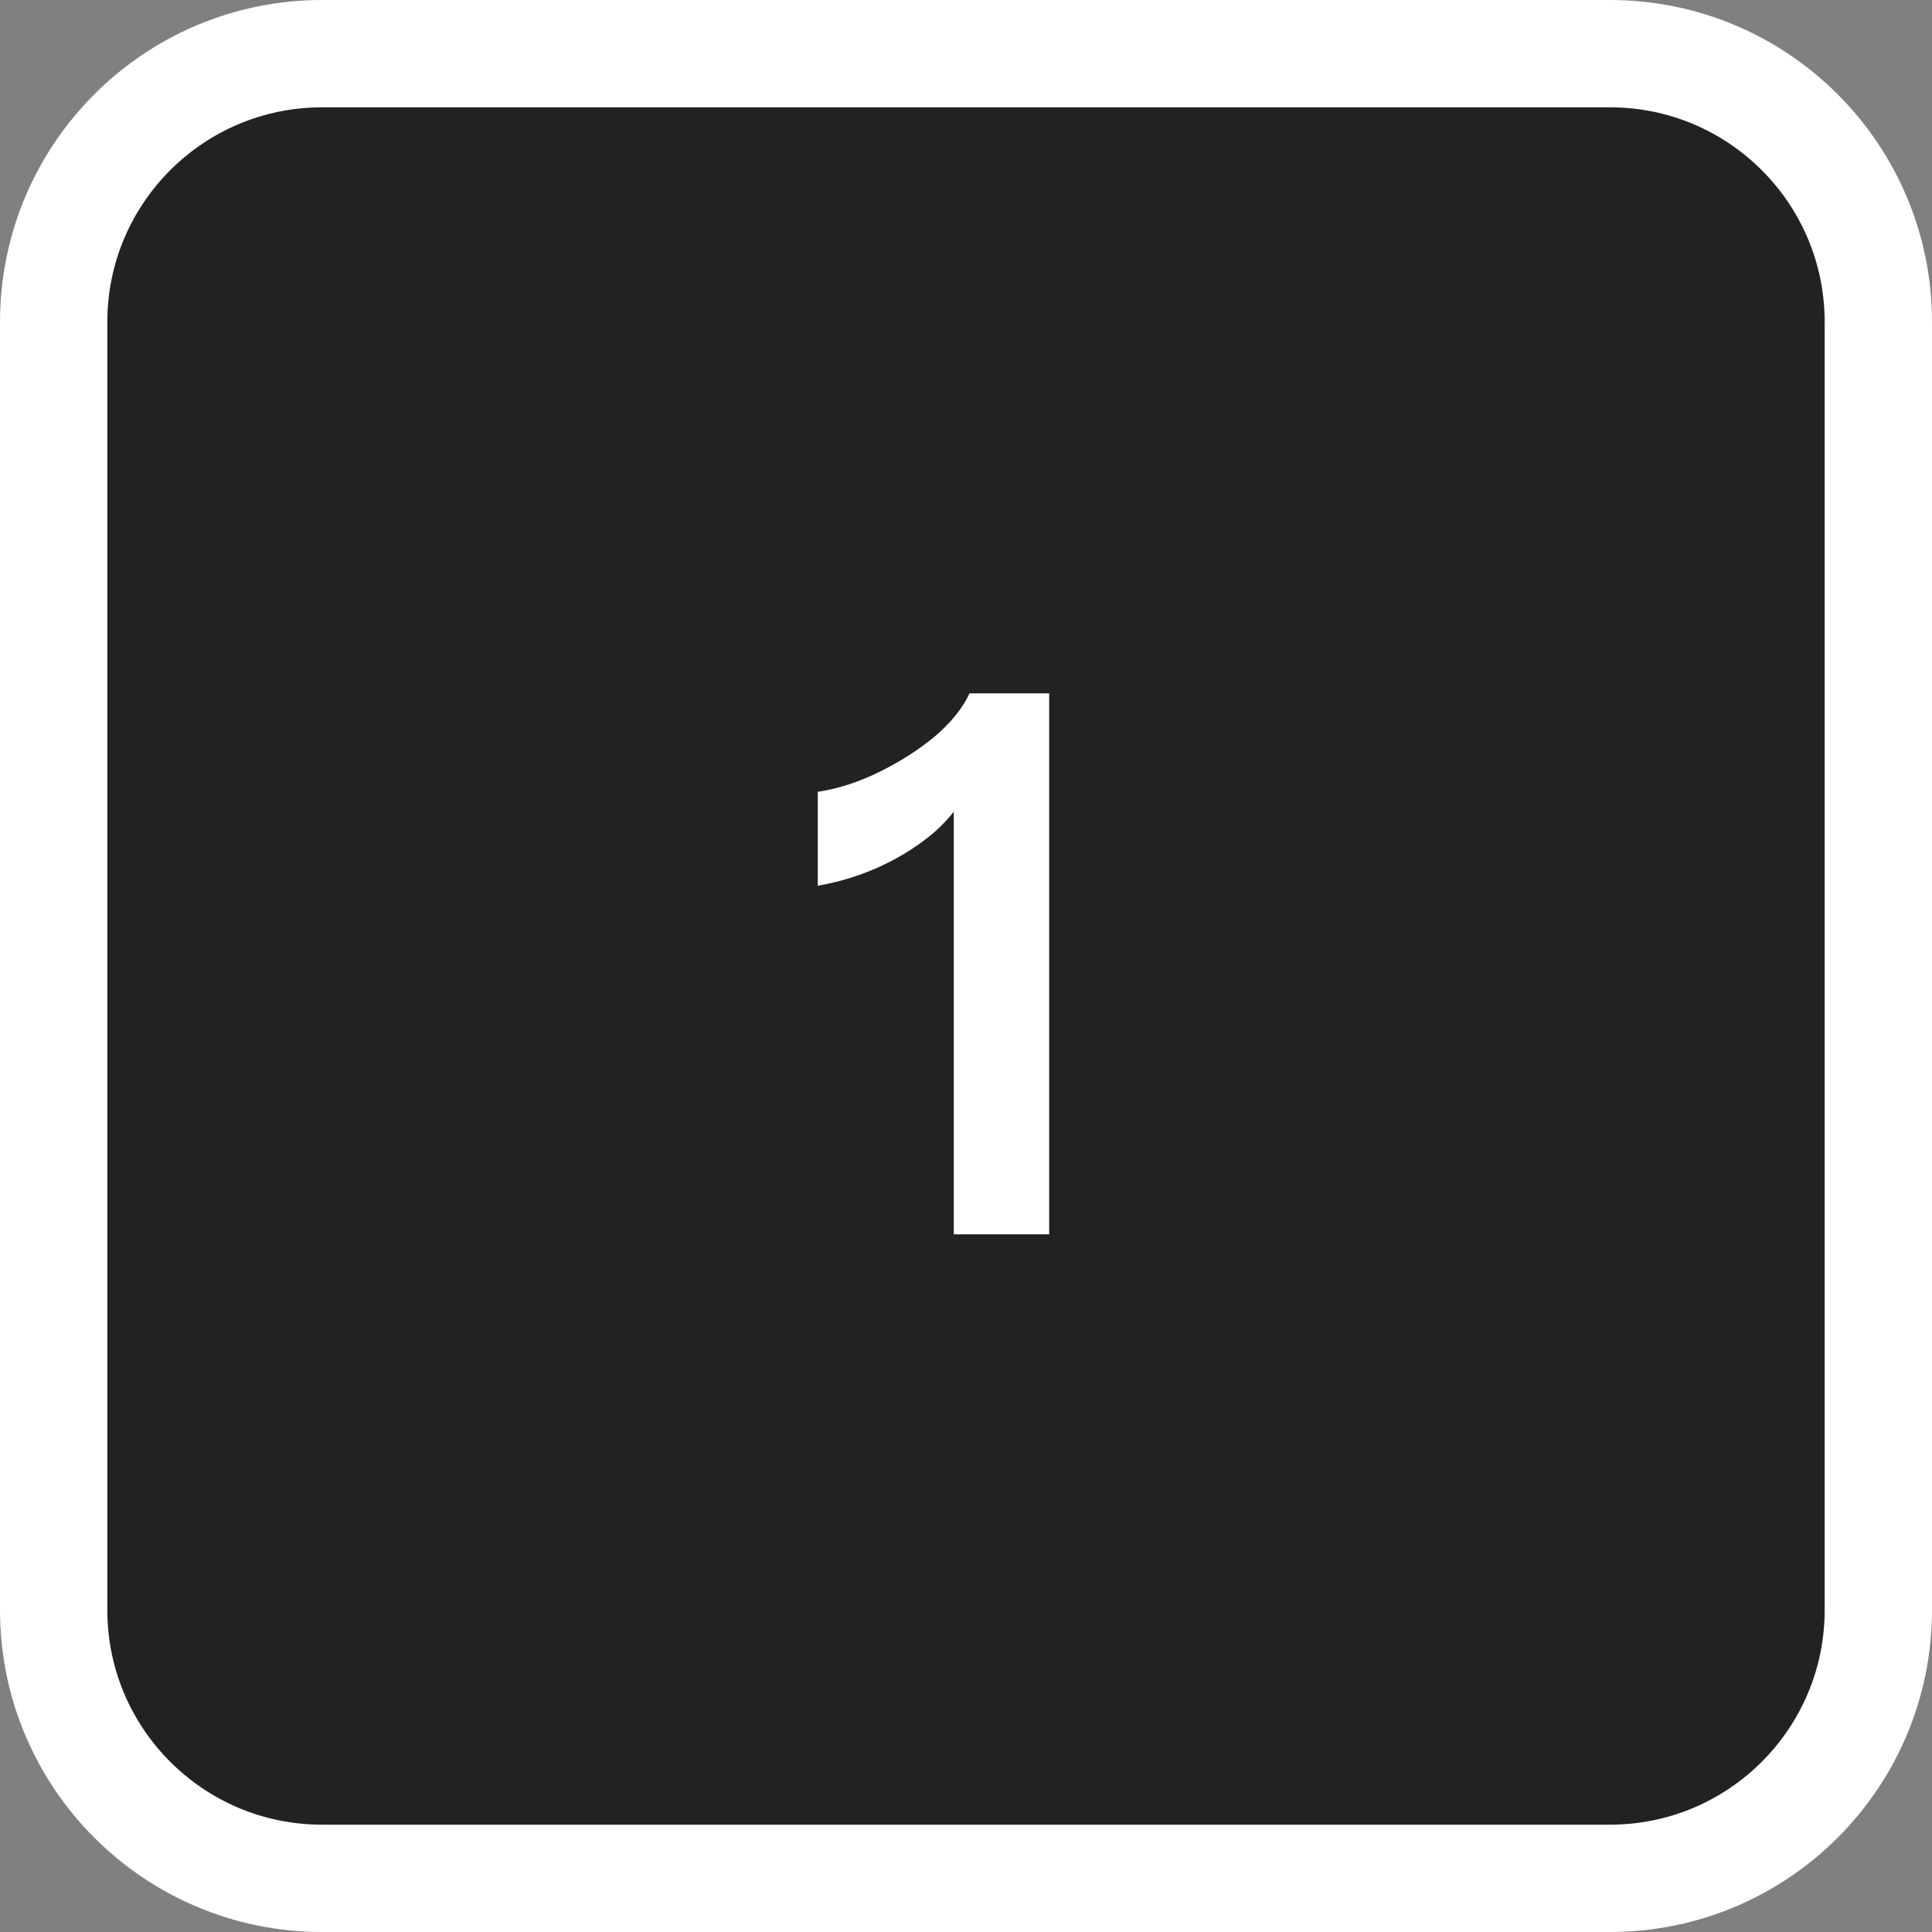
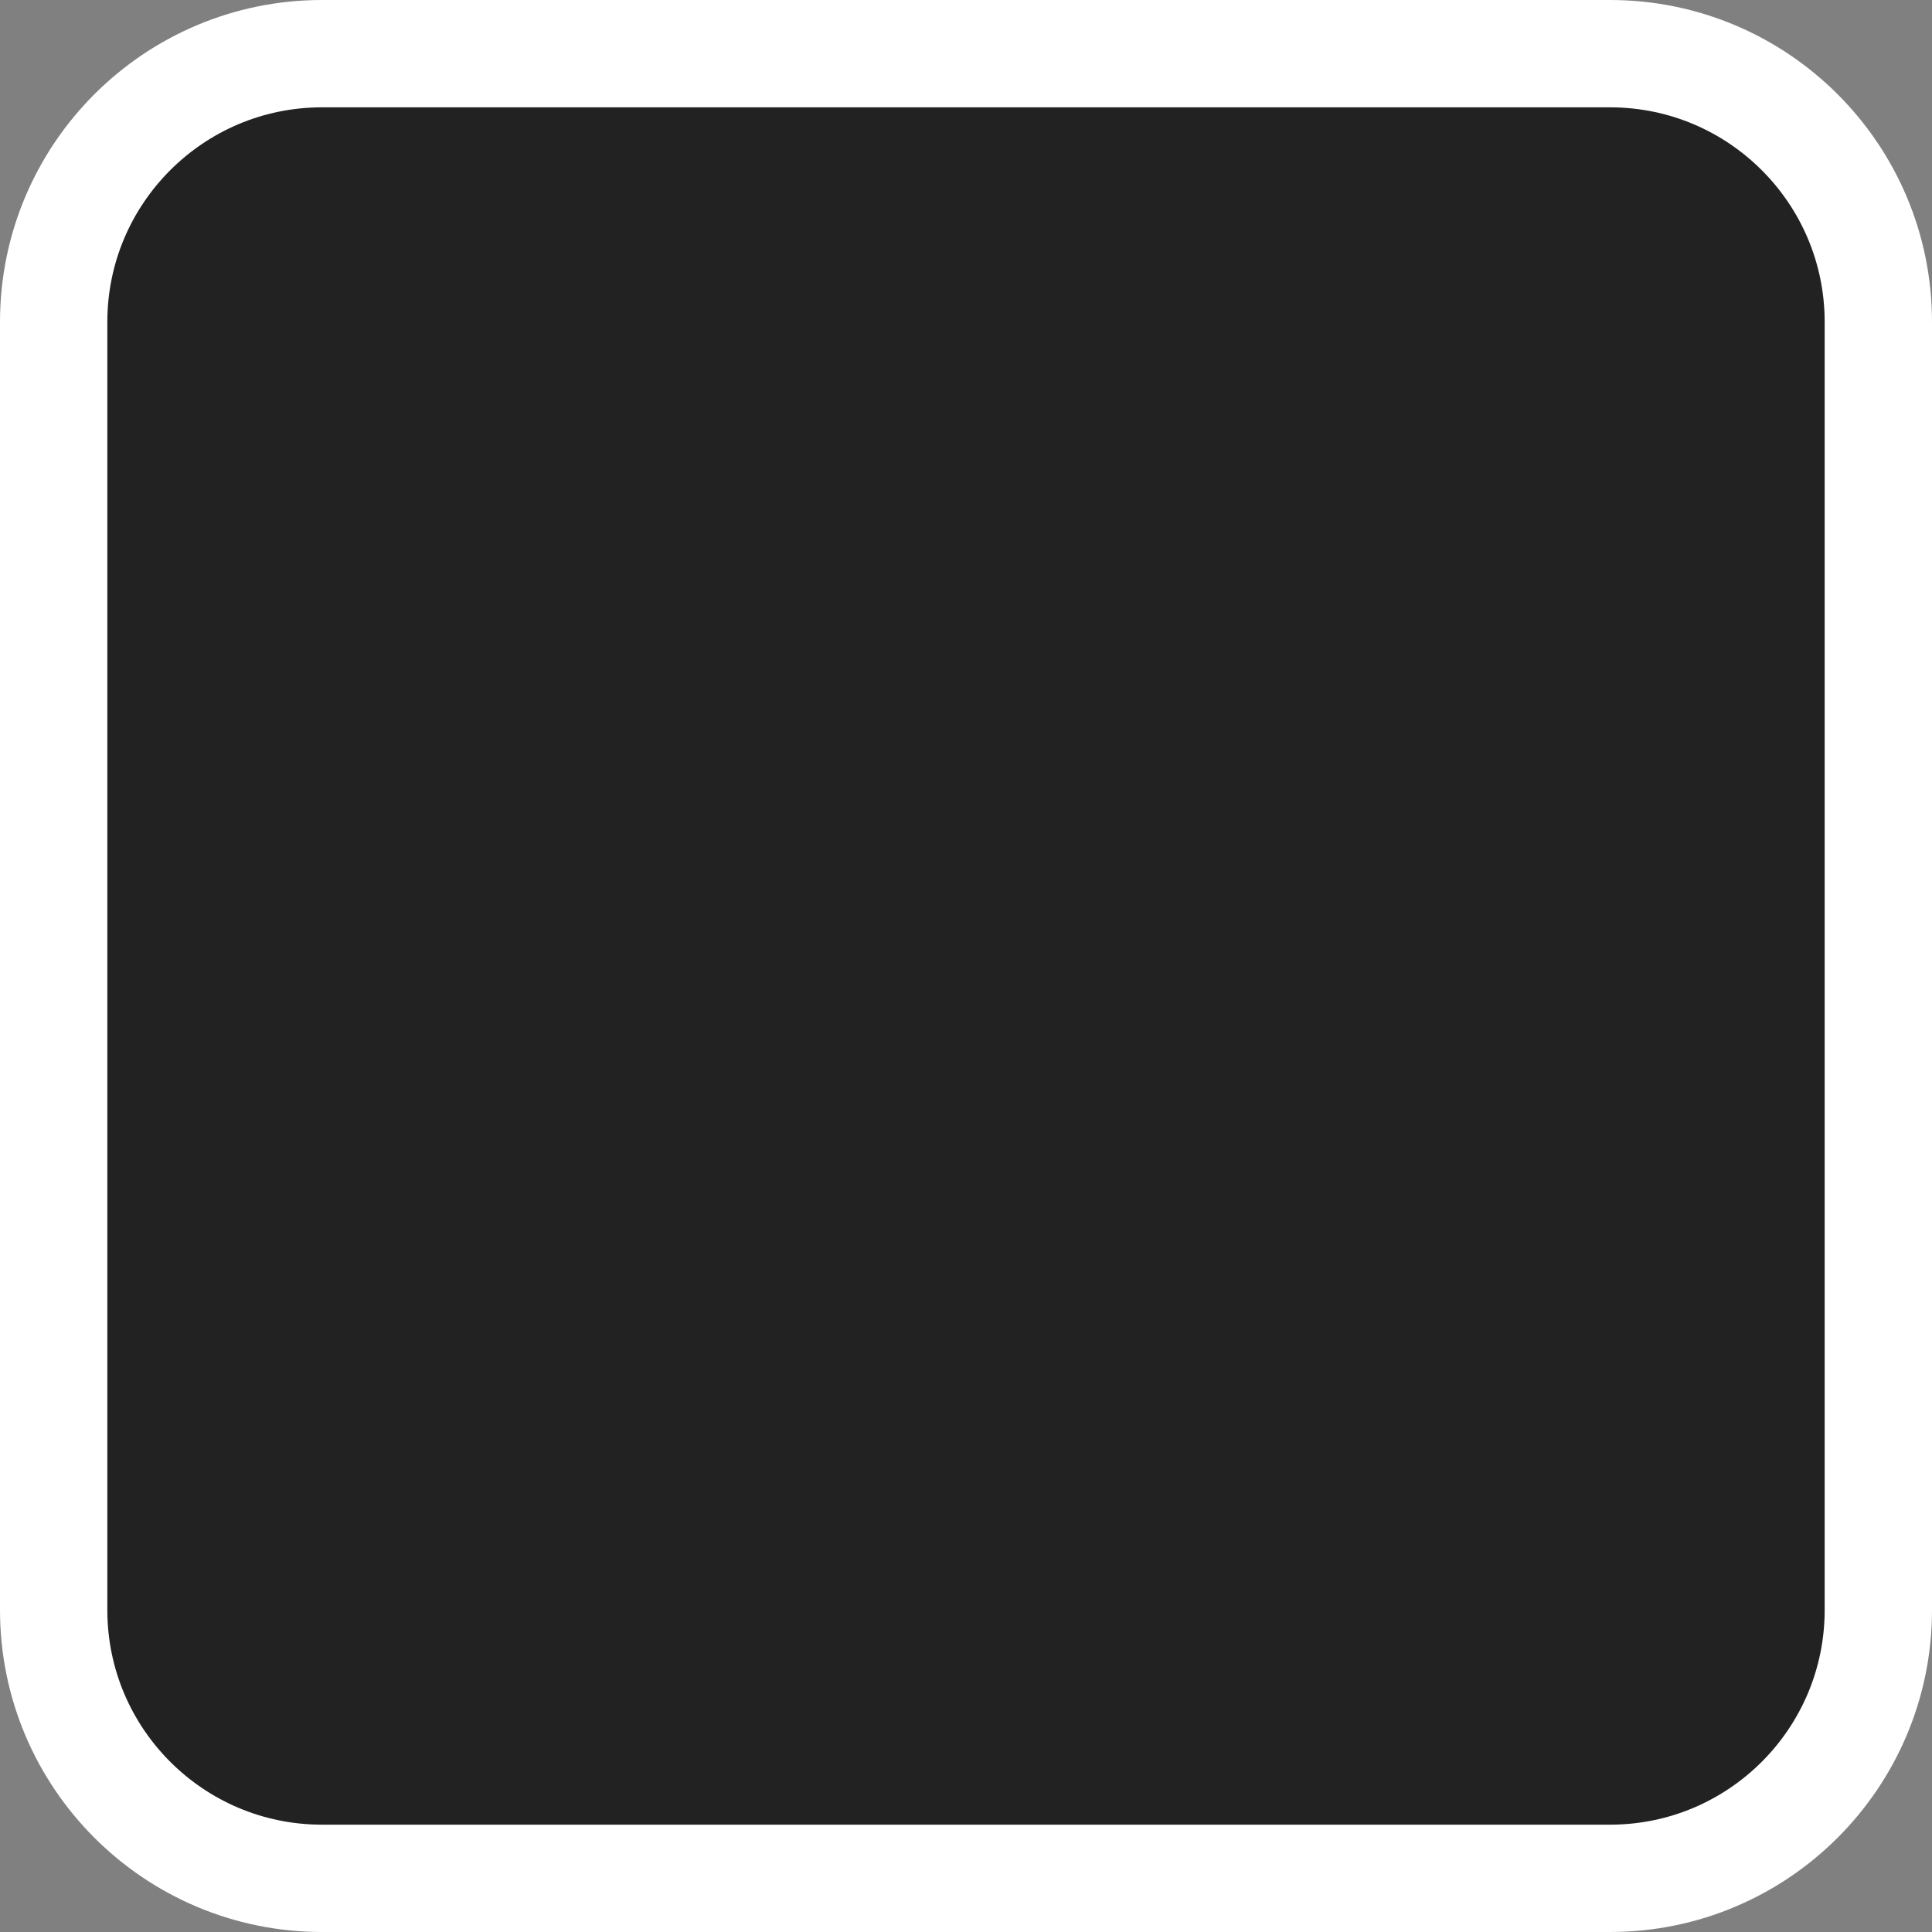
<svg xmlns="http://www.w3.org/2000/svg" width="36" height="36" viewBox="0 0 36 36" fill="none">
  <rect x="0" y="0" width="36" height="36" fill="#808080" stroke="none" />
  <path d="M6 1C3.239 1 1 3.239 1 6V30C1 32.761 3.239 35 6 35H30C32.761 35 35 32.761 35 30V6C35 3.239 32.761 1 30 1H6Z" fill="#222222" />
  <path d="M6 1C3.239 1 1 3.239 1 6V30C1 32.761 3.239 35 6 35H30C32.761 35 35 32.761 35 30V6C35 3.239 32.761 1 30 1H6Z" stroke="white" stroke-width="2" />
-   <path d="M17.772 23V14.53L18.038 14.698C17.907 14.978 17.702 15.244 17.422 15.496C17.142 15.739 16.815 15.949 16.442 16.126C16.069 16.303 15.667 16.429 15.238 16.504V14.754C15.611 14.698 15.989 14.577 16.372 14.39C16.755 14.203 17.1 13.984 17.408 13.732C17.716 13.471 17.935 13.2 18.066 12.92H19.55V23H17.772Z" fill="white" />
</svg>